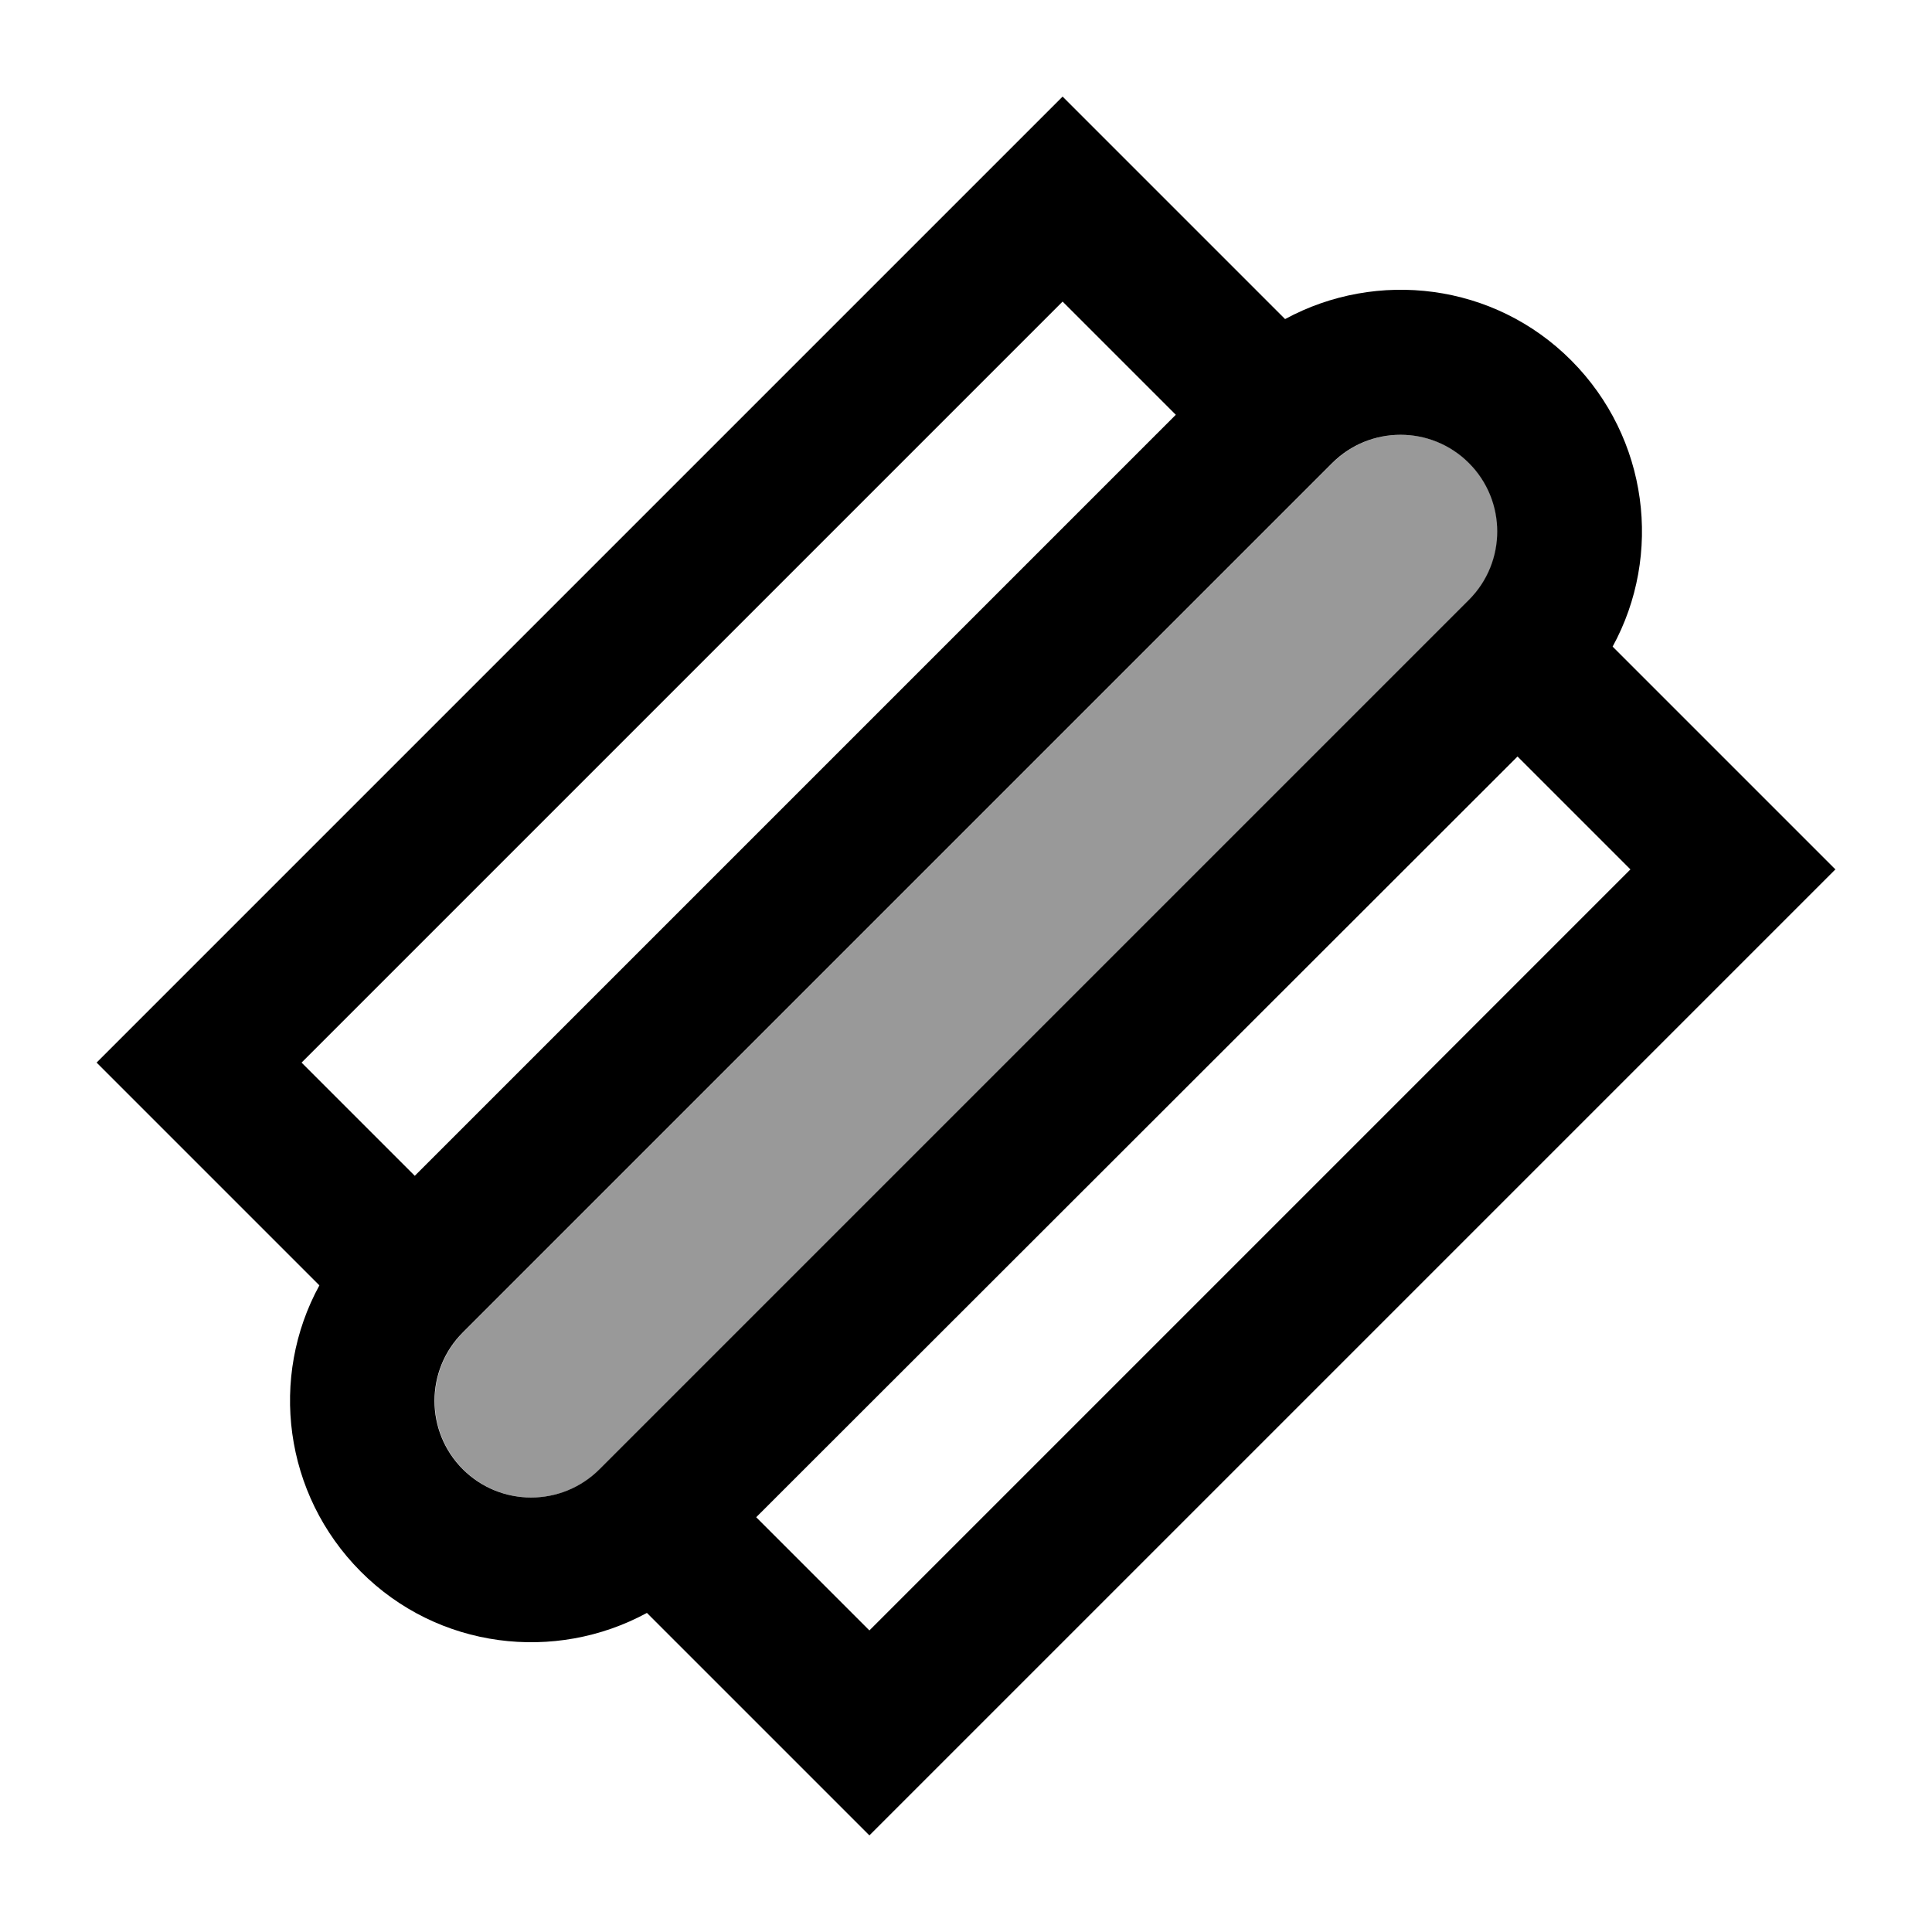
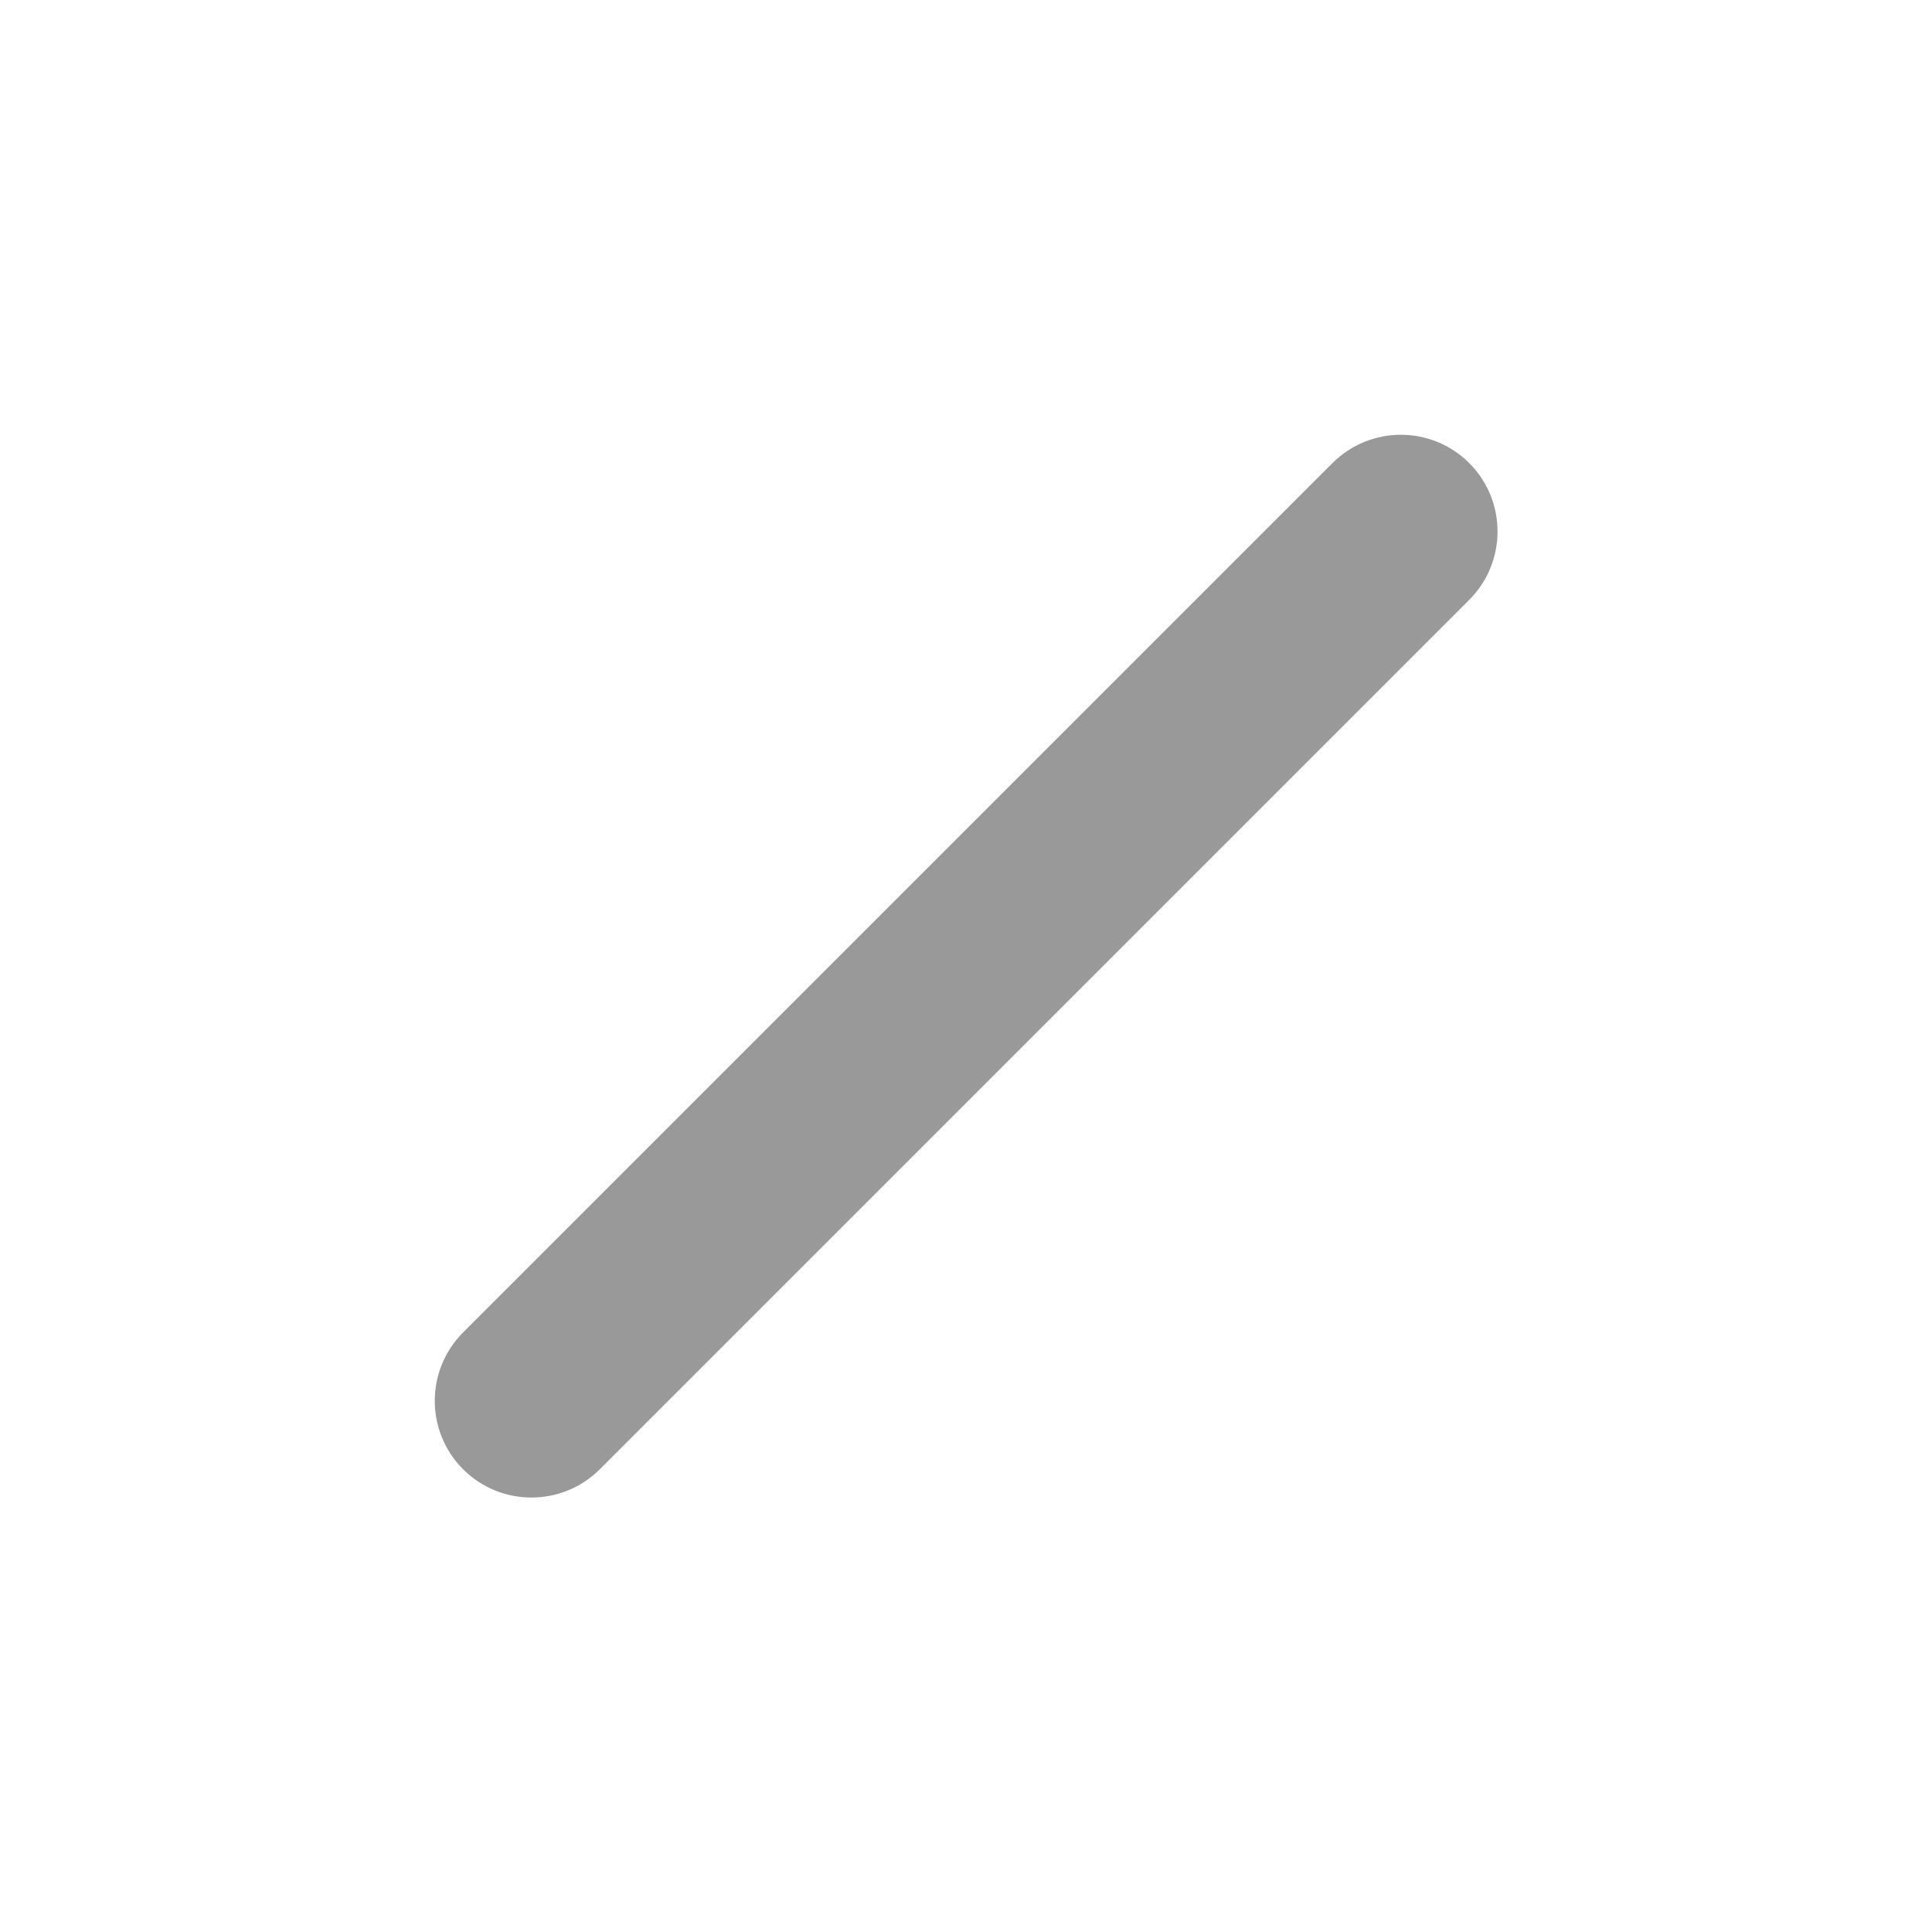
<svg xmlns="http://www.w3.org/2000/svg" viewBox="0 0 640 640">
  <path opacity=".4" fill="currentColor" d="M153.4 441.4C140.9 453.9 140.9 474.2 153.4 486.7C165.9 499.2 186.2 499.2 198.7 486.7L486.7 198.7C499.2 186.2 499.2 165.9 486.7 153.4C474.2 140.9 453.9 140.9 441.4 153.4L153.4 441.4z" />
-   <path fill="currentColor" d="M574.1 254.1L608 288L574.1 321.9L321.9 574.1L288 608C266.3 586.3 241.8 561.8 214.3 534.3C183.9 550.8 145.1 546.3 119.5 520.6C93.9 494.9 89.2 456.1 105.8 425.8C78.2 398.2 53.7 373.7 32 352L65.9 318.1L318.1 65.9L352 32C373.7 53.7 398.2 78.2 425.7 105.7C456.1 89.2 494.9 93.7 520.5 119.4C546.1 145.1 550.8 183.9 534.2 214.2L574 254zM502.7 250.6L250.5 502.6L288 540.1L540.1 288L502.6 250.5zM389.5 137.4L352 99.9L99.9 352L137.4 389.5L389.5 137.4zM486.6 153.4C474.1 140.9 453.8 140.9 441.3 153.4L153.3 441.4C140.8 453.9 140.8 474.2 153.3 486.7C165.8 499.2 186.1 499.2 198.6 486.7L486.6 198.7C499.1 186.2 499.1 165.9 486.6 153.4z" />
</svg>